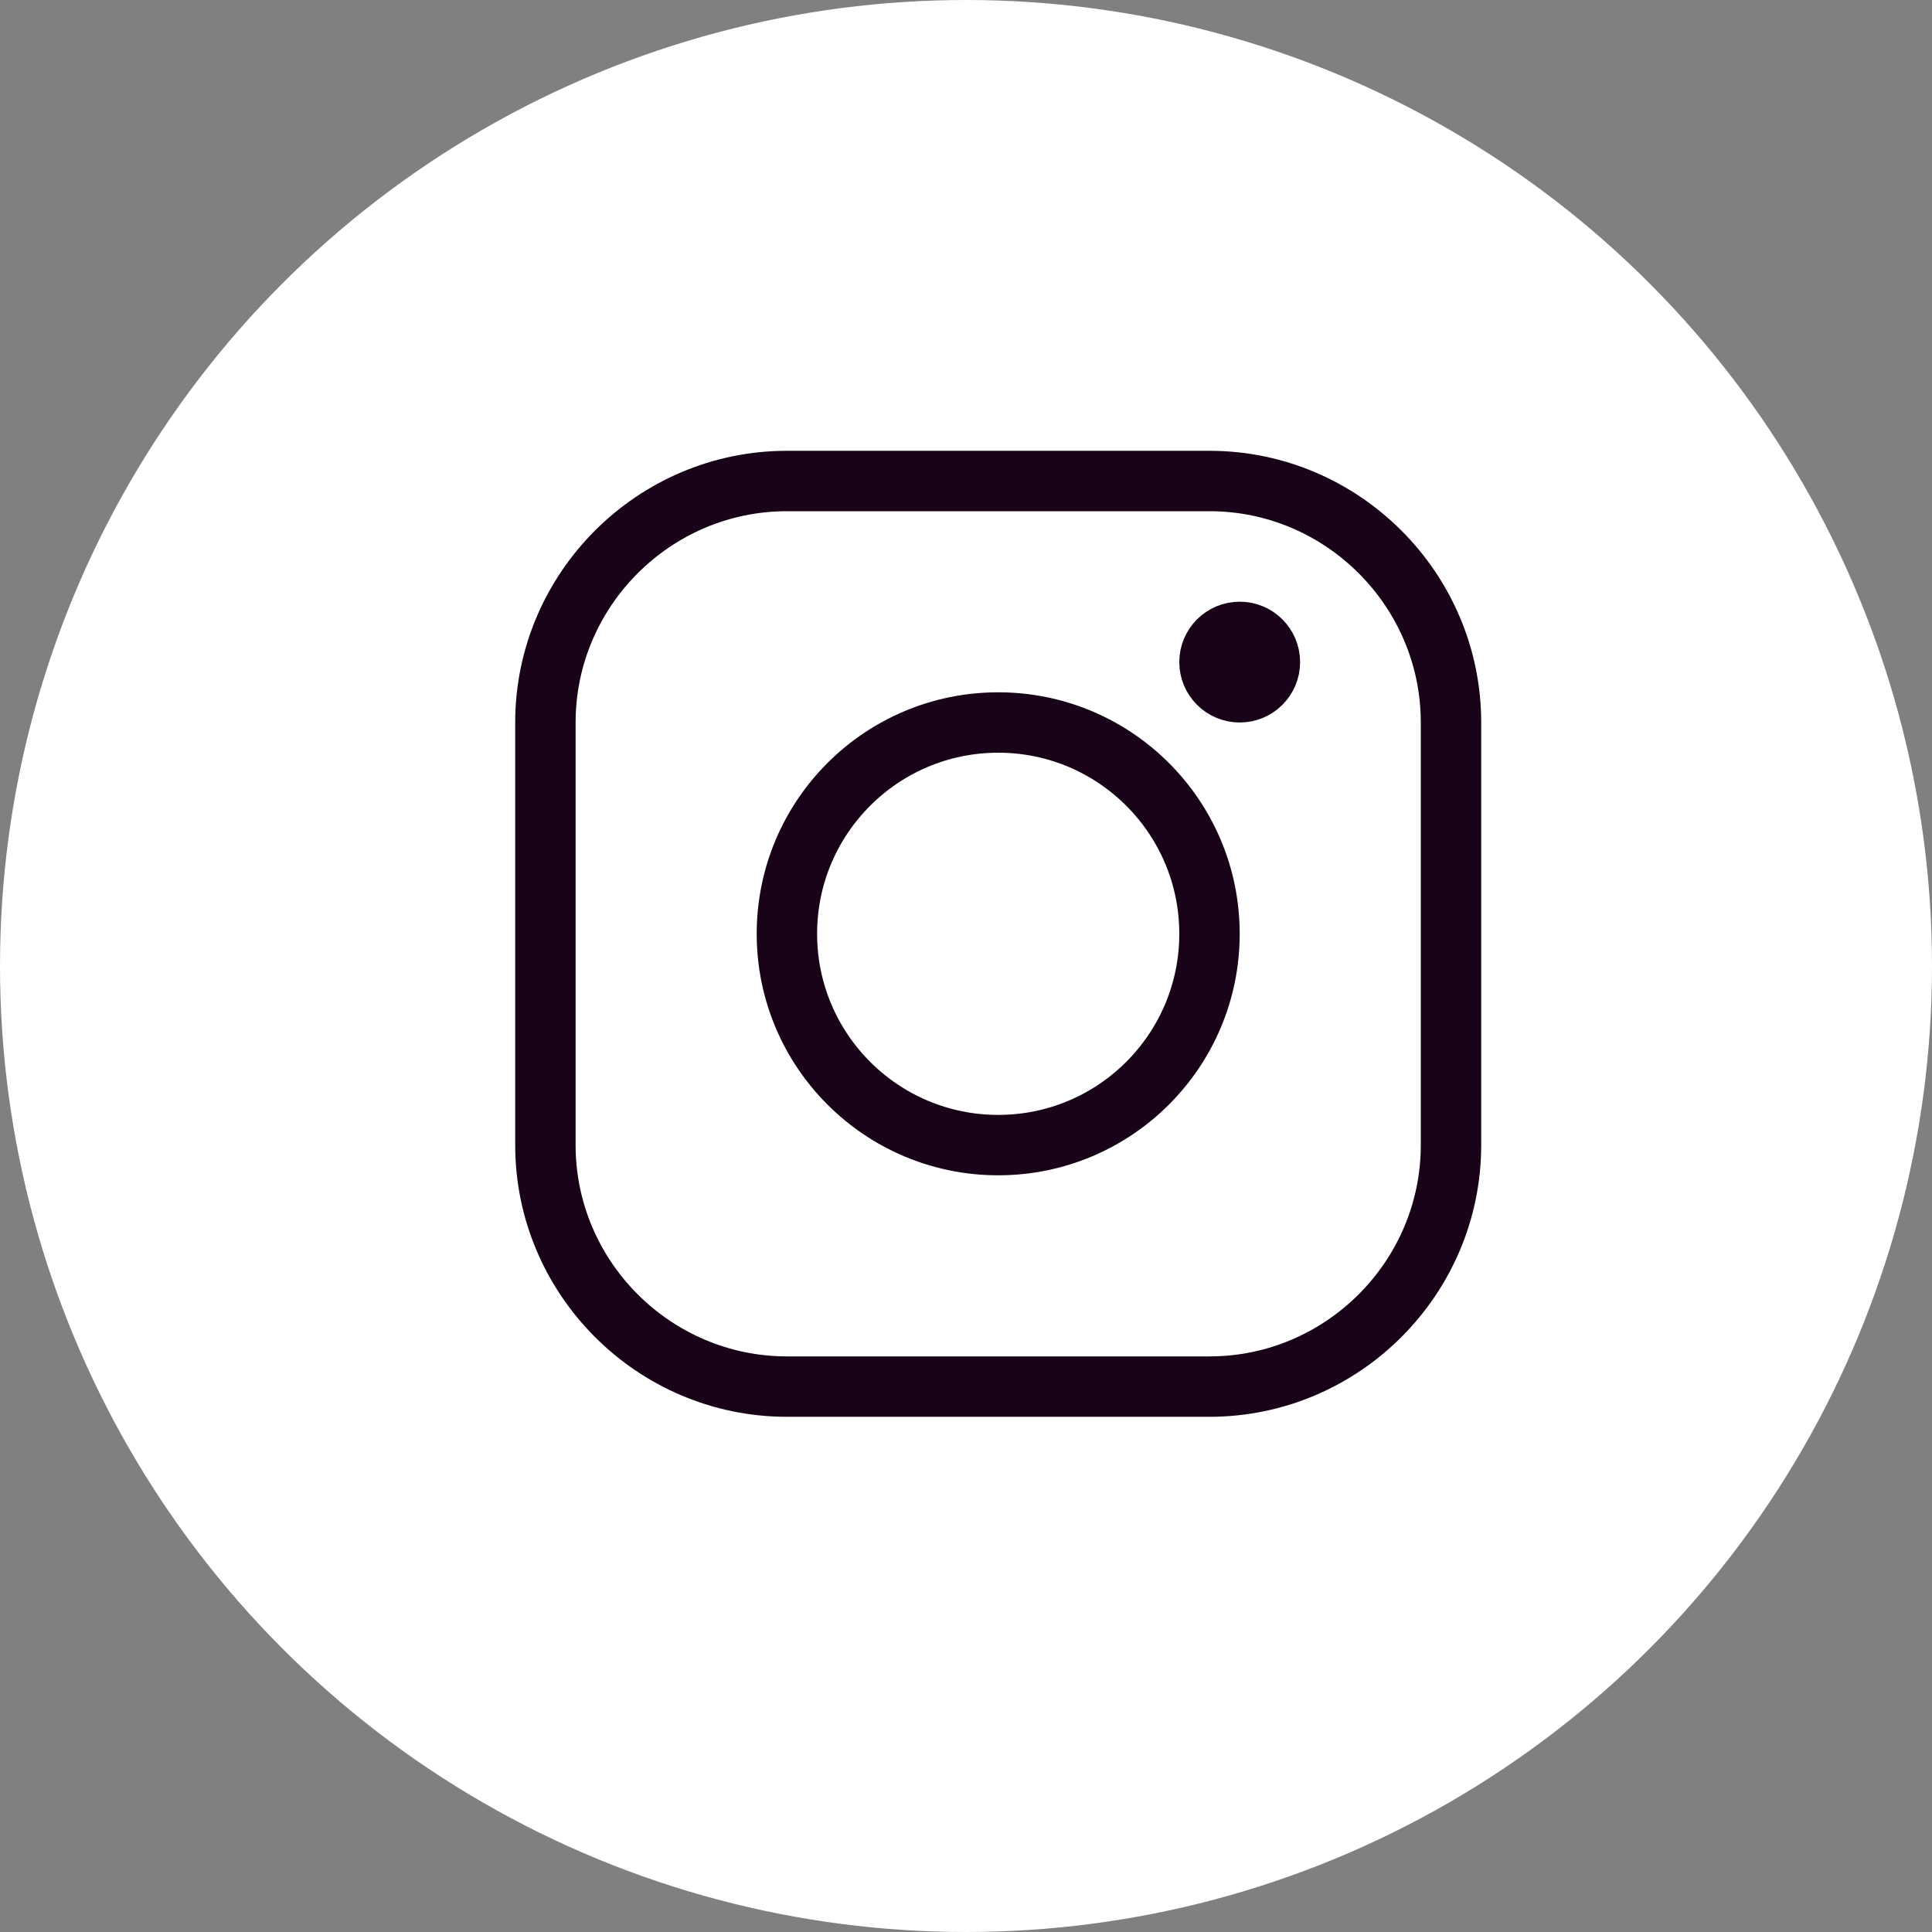
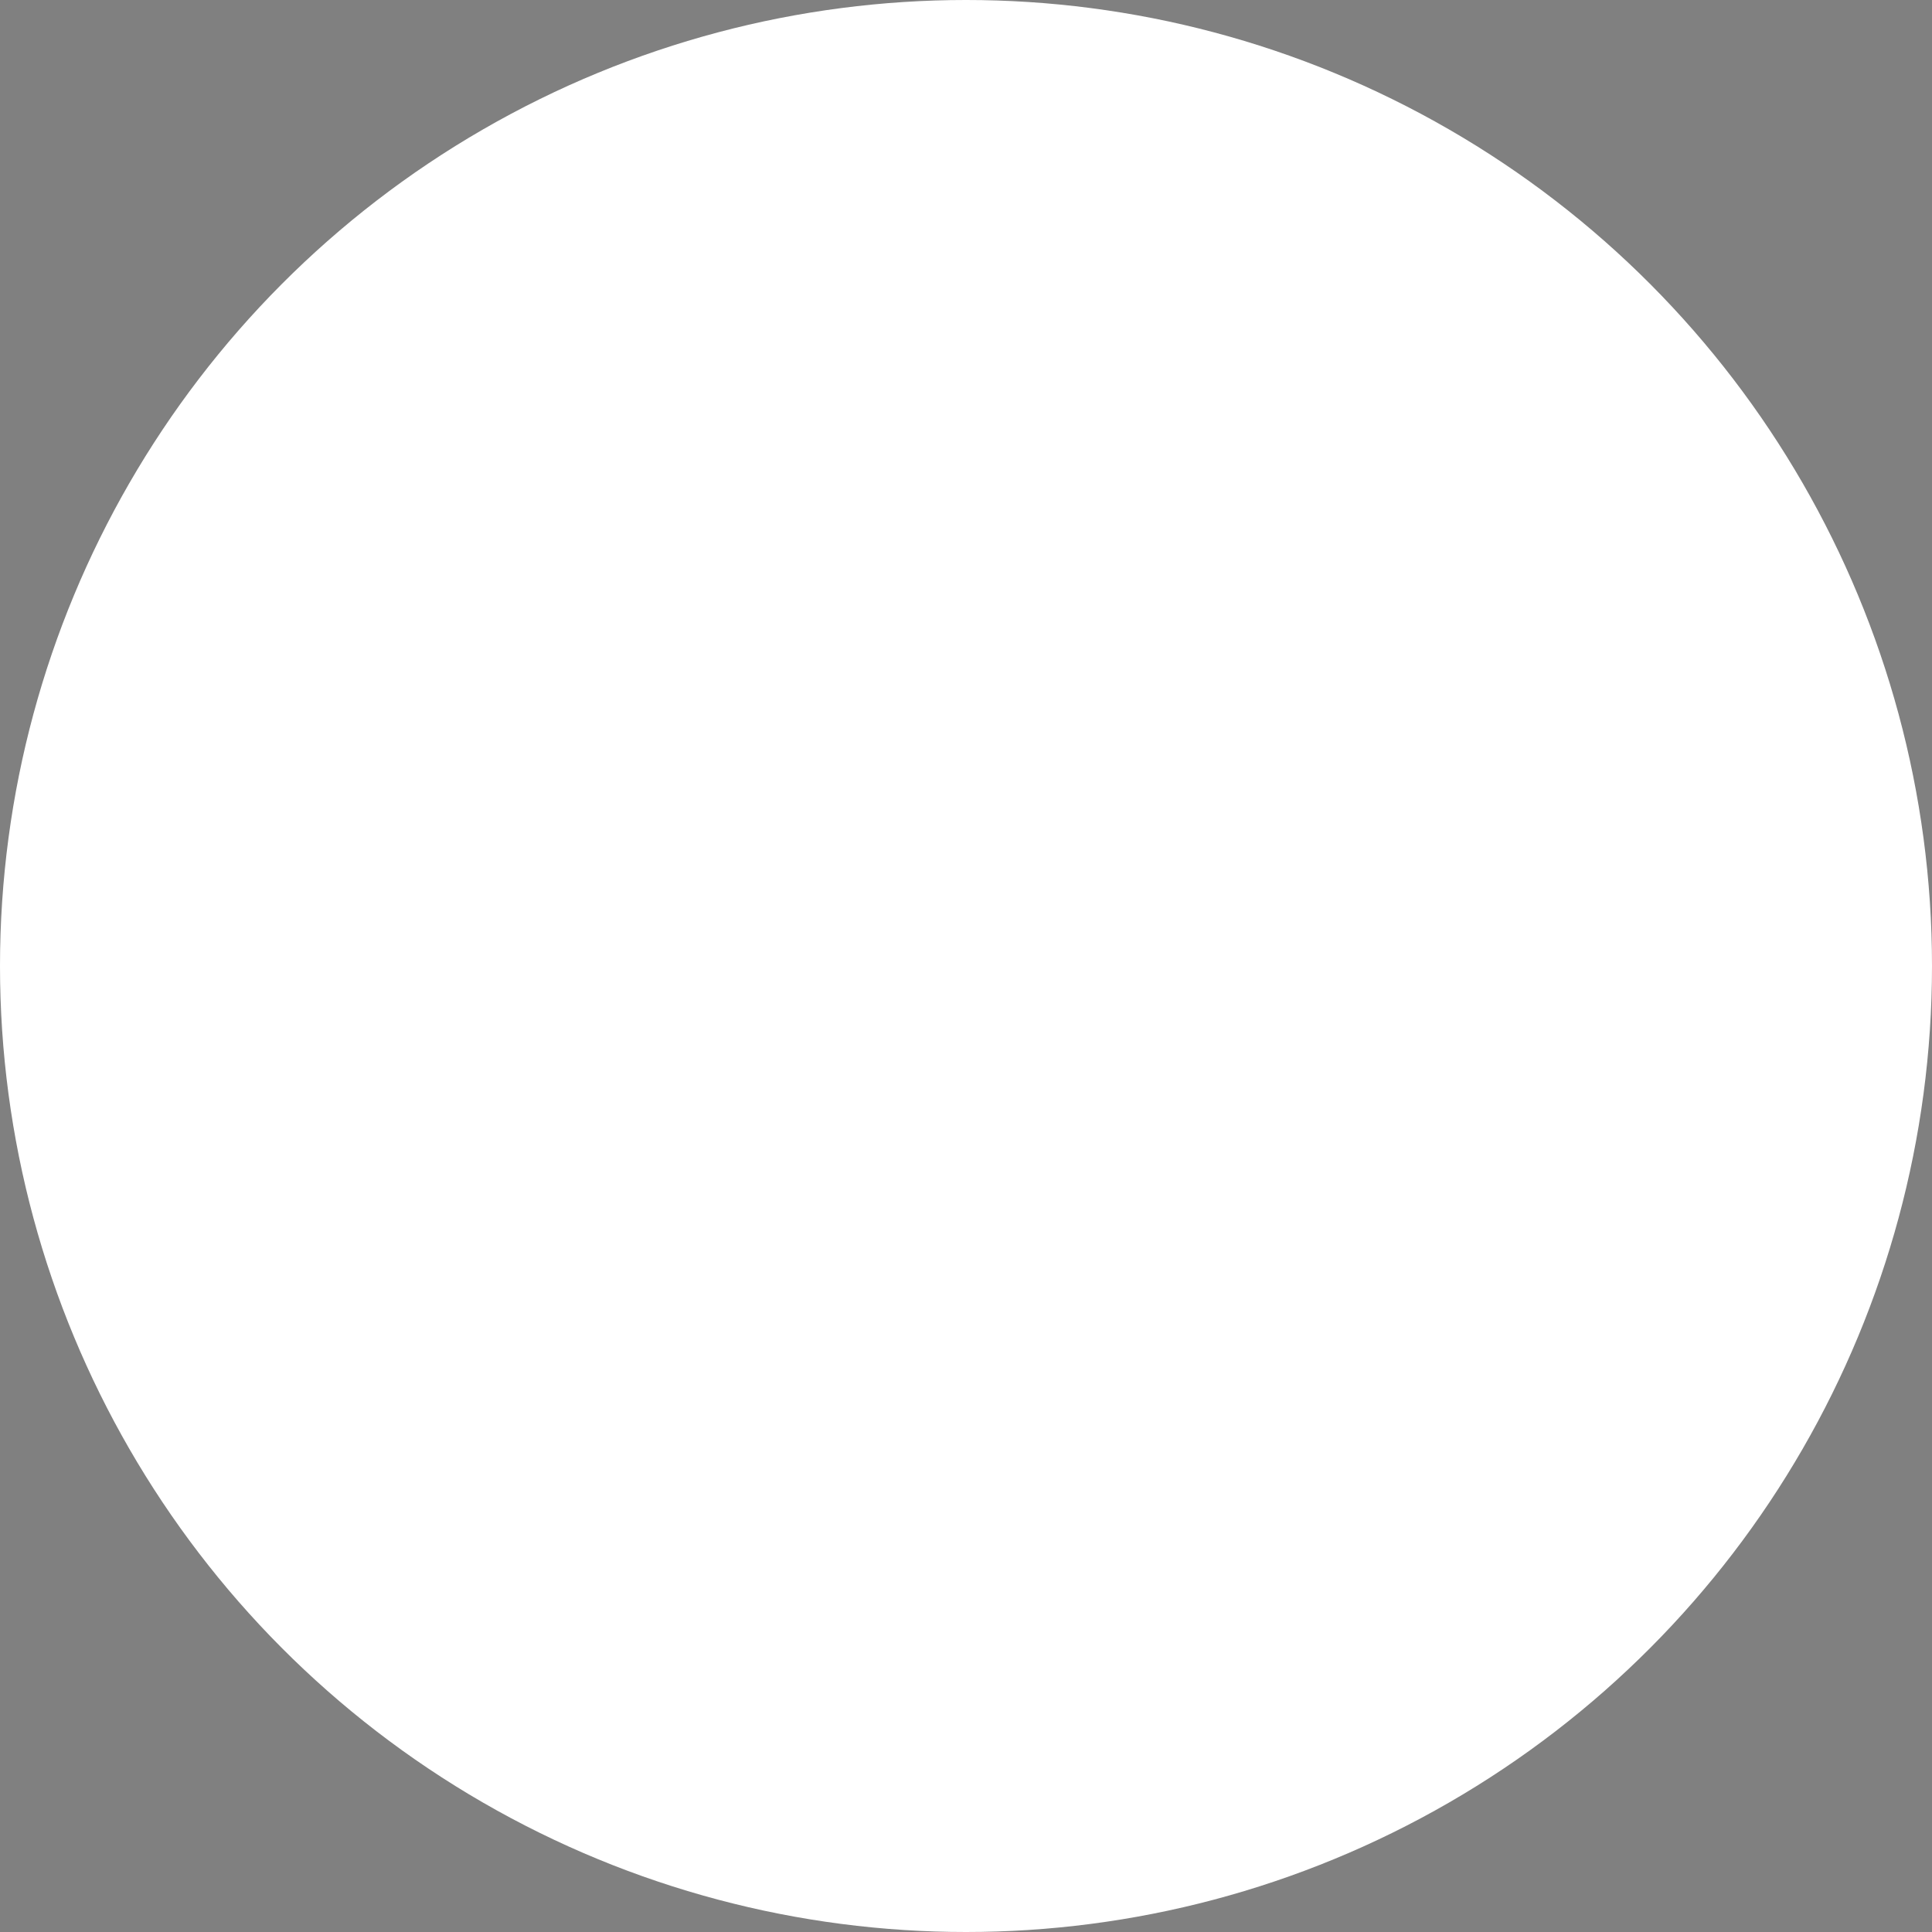
<svg xmlns="http://www.w3.org/2000/svg" width="30" height="30" viewBox="0 0 30 30" fill="none">
  <rect x="0" y="0" width="30" height="30" fill="#808080" stroke="none" />
  <circle cx="15" cy="15" r="15" fill="white" />
  <g clip-path="url(#clip0_508_710)">
-     <path d="M18.781 21.531H12.219C10.156 21.531 8.469 19.844 8.469 17.781V11.219C8.469 9.156 10.156 7.469 12.219 7.469H18.781C20.844 7.469 22.531 9.156 22.531 11.219V17.781C22.531 19.844 20.844 21.531 18.781 21.531Z" stroke="#180318" stroke-width="0.938" stroke-miterlimit="10" stroke-linecap="round" stroke-linejoin="round" />
+     <path d="M18.781 21.531H12.219C10.156 21.531 8.469 19.844 8.469 17.781V11.219C8.469 9.156 10.156 7.469 12.219 7.469H18.781C20.844 7.469 22.531 9.156 22.531 11.219V17.781C22.531 19.844 20.844 21.531 18.781 21.531" stroke="#180318" stroke-width="0.938" stroke-miterlimit="10" stroke-linecap="round" stroke-linejoin="round" />
    <path d="M15.5 17.781C17.312 17.781 18.781 16.312 18.781 14.5C18.781 12.688 17.312 11.219 15.5 11.219C13.688 11.219 12.219 12.688 12.219 14.5C12.219 16.312 13.688 17.781 15.5 17.781Z" stroke="#180318" stroke-width="0.938" stroke-miterlimit="10" stroke-linecap="round" stroke-linejoin="round" />
    <path d="M19.25 10.75C19.509 10.75 19.719 10.54 19.719 10.281C19.719 10.022 19.509 9.812 19.25 9.812C18.991 9.812 18.781 10.022 18.781 10.281C18.781 10.54 18.991 10.75 19.25 10.75Z" stroke="#180318" stroke-width="0.938" stroke-miterlimit="10" stroke-linecap="round" stroke-linejoin="round" />
  </g>
  <defs>
    <clipPath id="clip0_508_710">
-       <rect width="15" height="15" fill="white" transform="translate(8 7)" />
-     </clipPath>
+       </clipPath>
  </defs>
</svg>